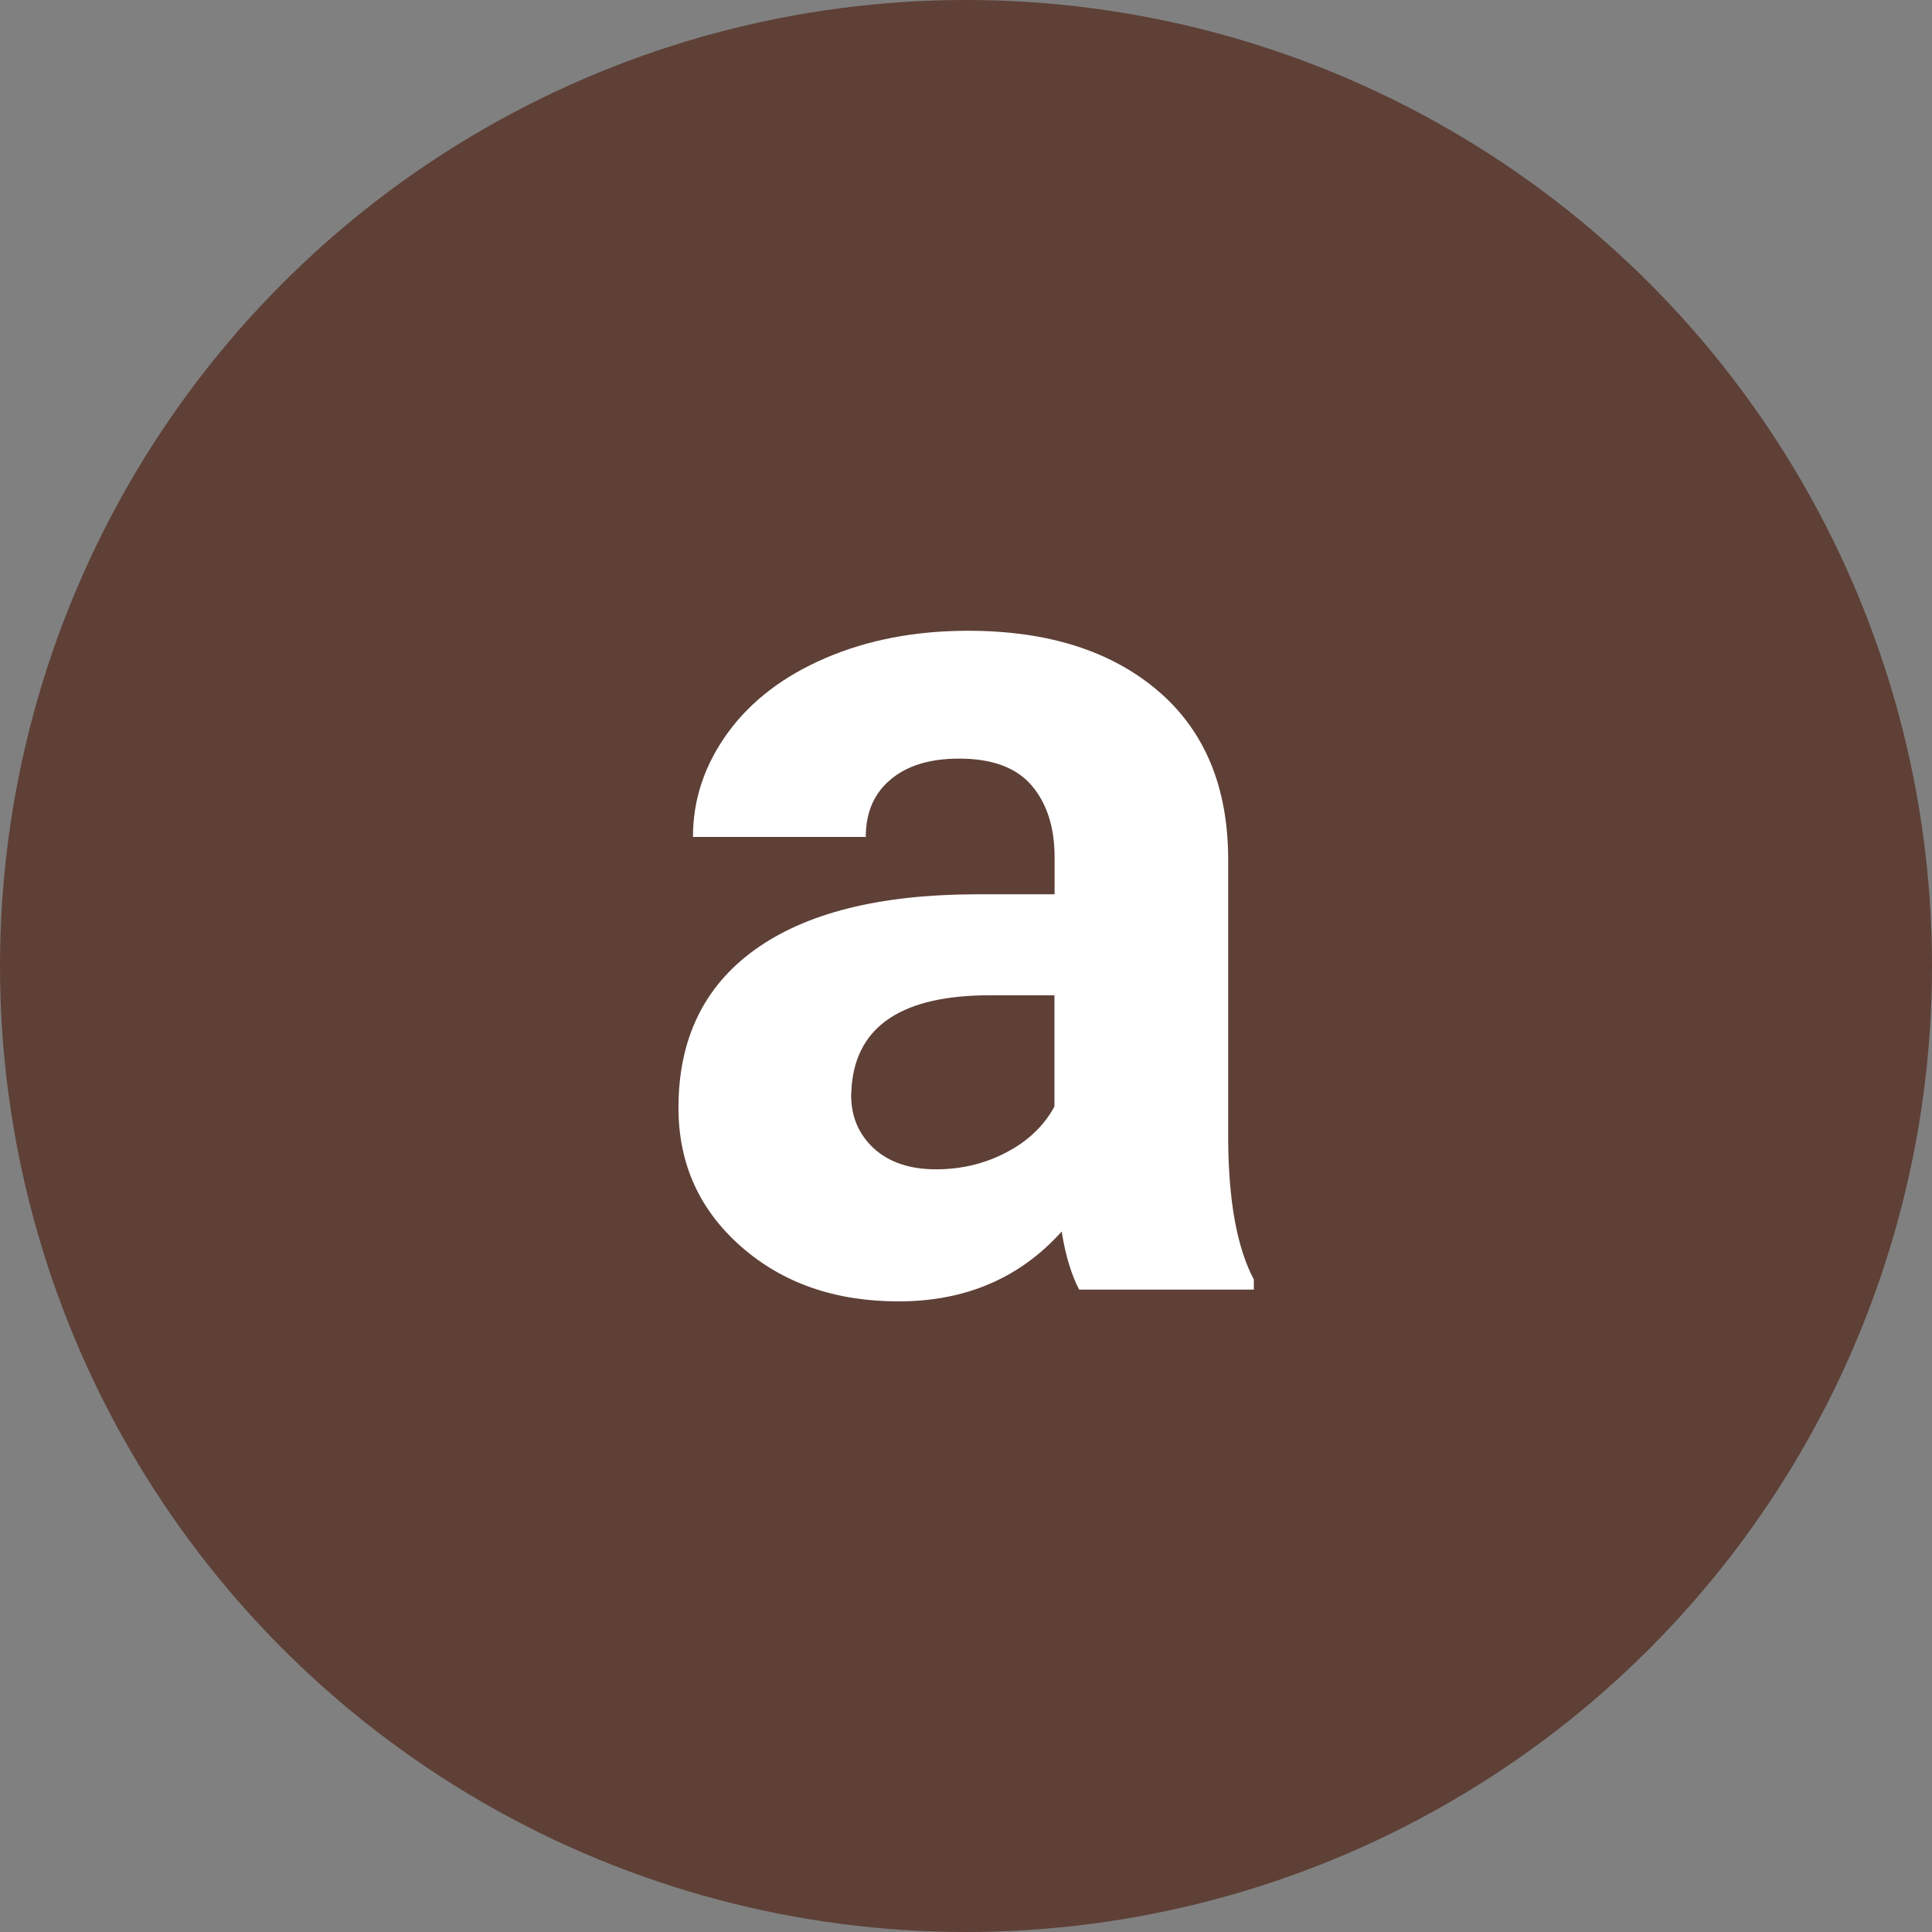
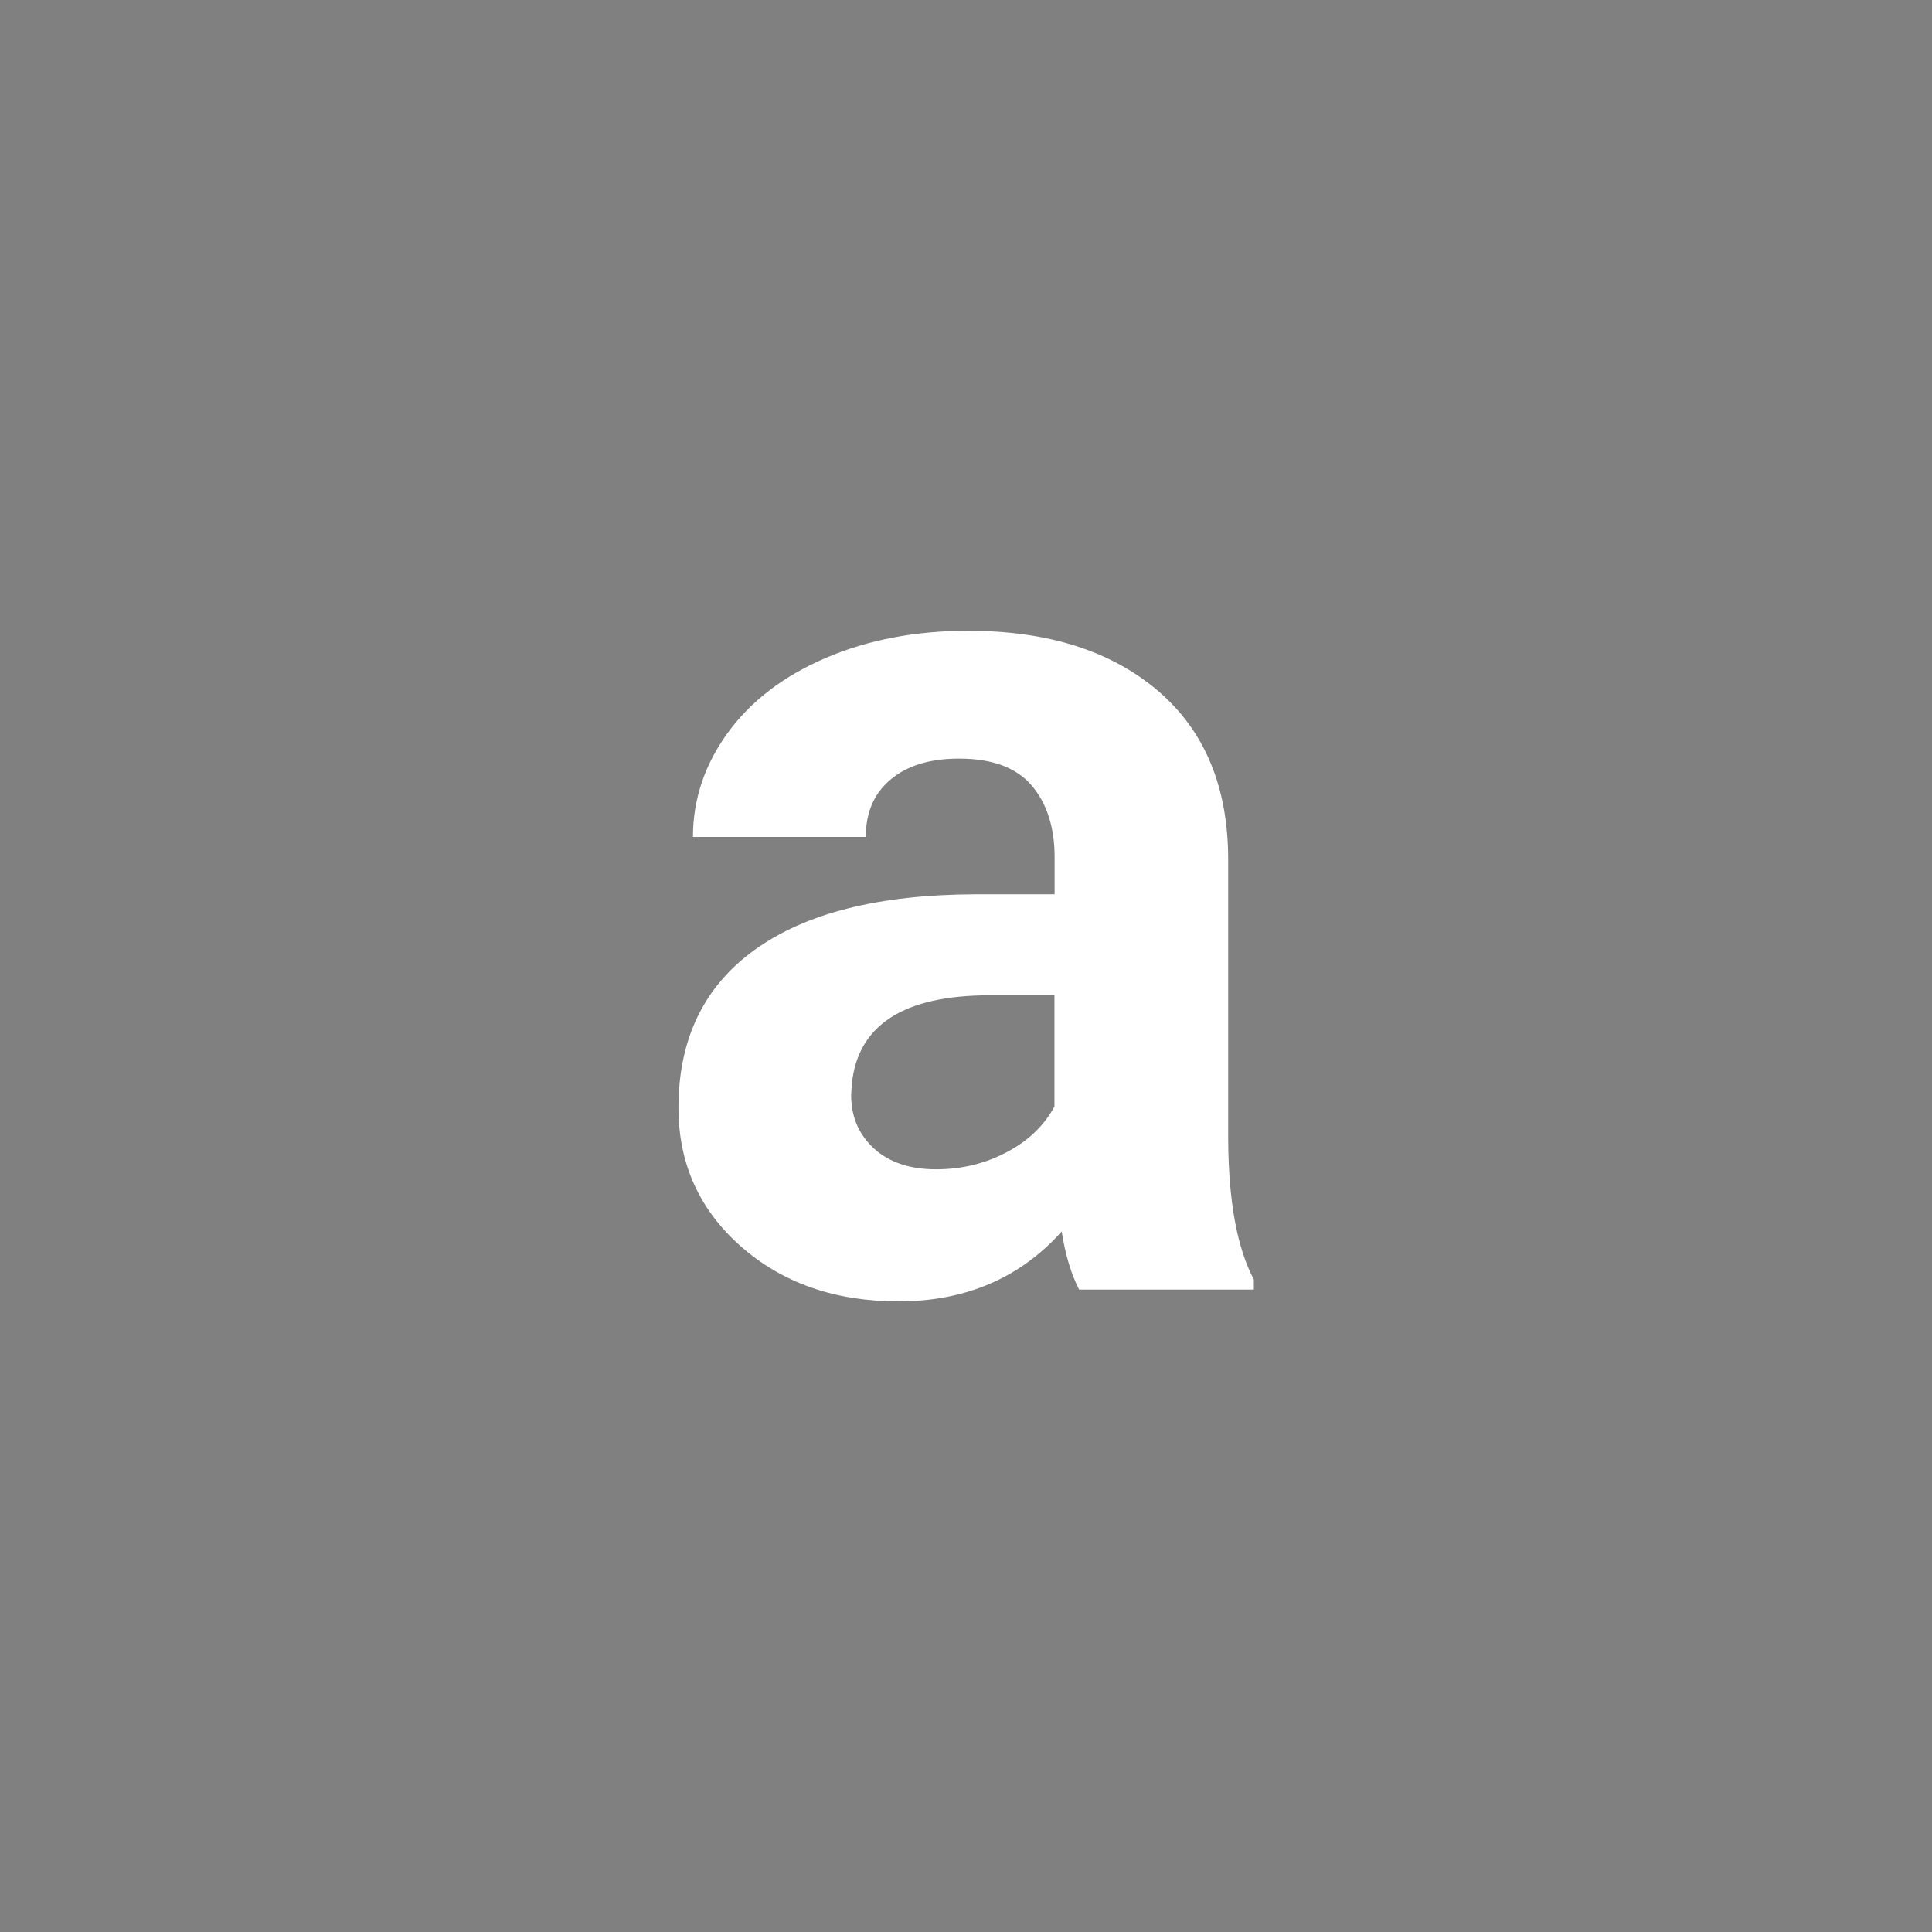
<svg xmlns="http://www.w3.org/2000/svg" id="Capa_2" data-name="Capa 2" viewBox="0 0 128 128">
  <rect x="0" y="0" width="128" height="128" fill="#808080" stroke="none" />
  <defs>
    <style>      .cls-1 {        fill: #fff;      }      .cls-2 {        fill: #5e4037;      }    </style>
  </defs>
  <g id="Capa_1-2" data-name="Capa 1">
-     <circle class="cls-2" cx="64" cy="64" r="64" />
    <path class="cls-1" d="m71.49,85.43c-.53-1.03-.91-2.31-1.15-3.84-2.77,3.09-6.38,4.63-10.81,4.63-4.2,0-7.68-1.21-10.44-3.64-2.76-2.43-4.14-5.49-4.14-9.19,0-4.54,1.68-8.03,5.05-10.46,3.37-2.43,8.23-3.66,14.6-3.68h5.27v-2.46c0-1.98-.51-3.56-1.52-4.75-1.02-1.19-2.62-1.78-4.81-1.78-1.93,0-3.44.46-4.54,1.39-1.1.92-1.64,2.19-1.64,3.8h-11.45c0-2.48.77-4.78,2.3-6.89s3.7-3.77,6.5-4.97c2.8-1.2,5.94-1.8,9.43-1.8,5.28,0,9.47,1.33,12.58,3.98,3.1,2.65,4.65,6.38,4.65,11.19v18.58c.03,4.07.59,7.14,1.7,9.23v.67h-11.57Zm-9.47-7.96c1.69,0,3.25-.38,4.67-1.13,1.43-.75,2.48-1.76,3.17-3.03v-7.37h-4.28c-5.73,0-8.78,1.98-9.15,5.94l-.04.67c0,1.43.5,2.6,1.5,3.53,1,.92,2.38,1.39,4.12,1.39Z" />
  </g>
</svg>